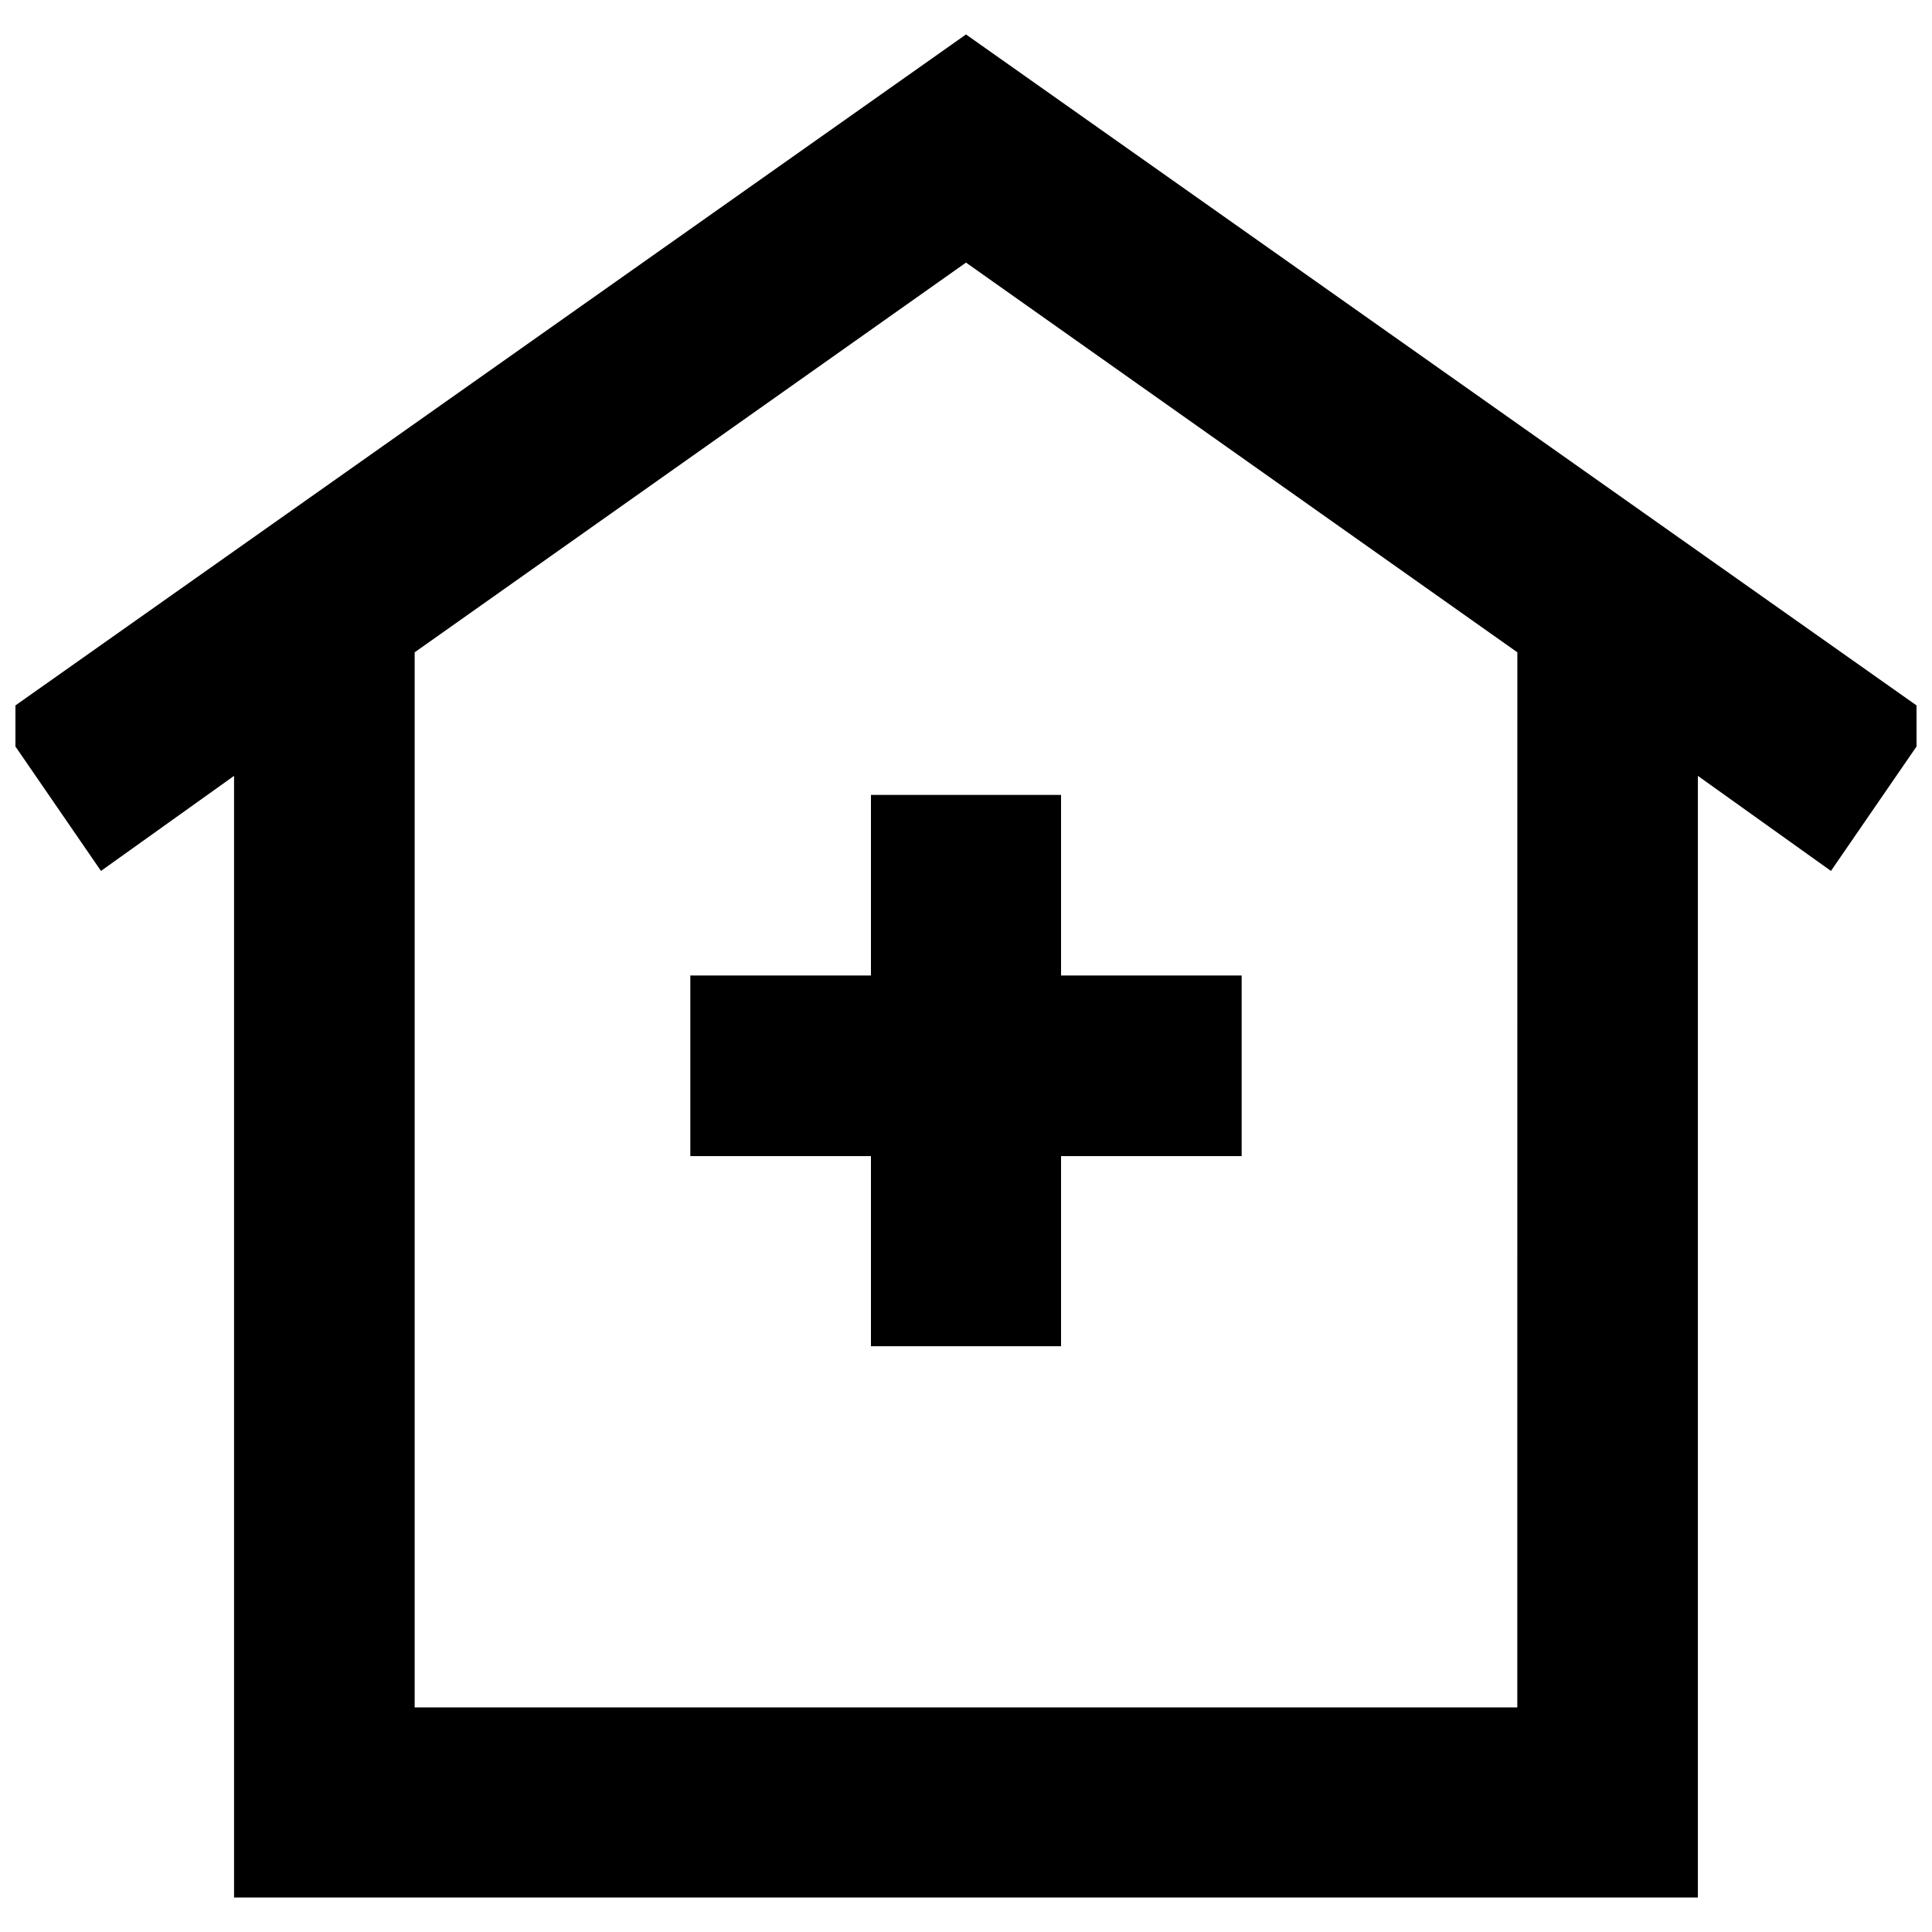
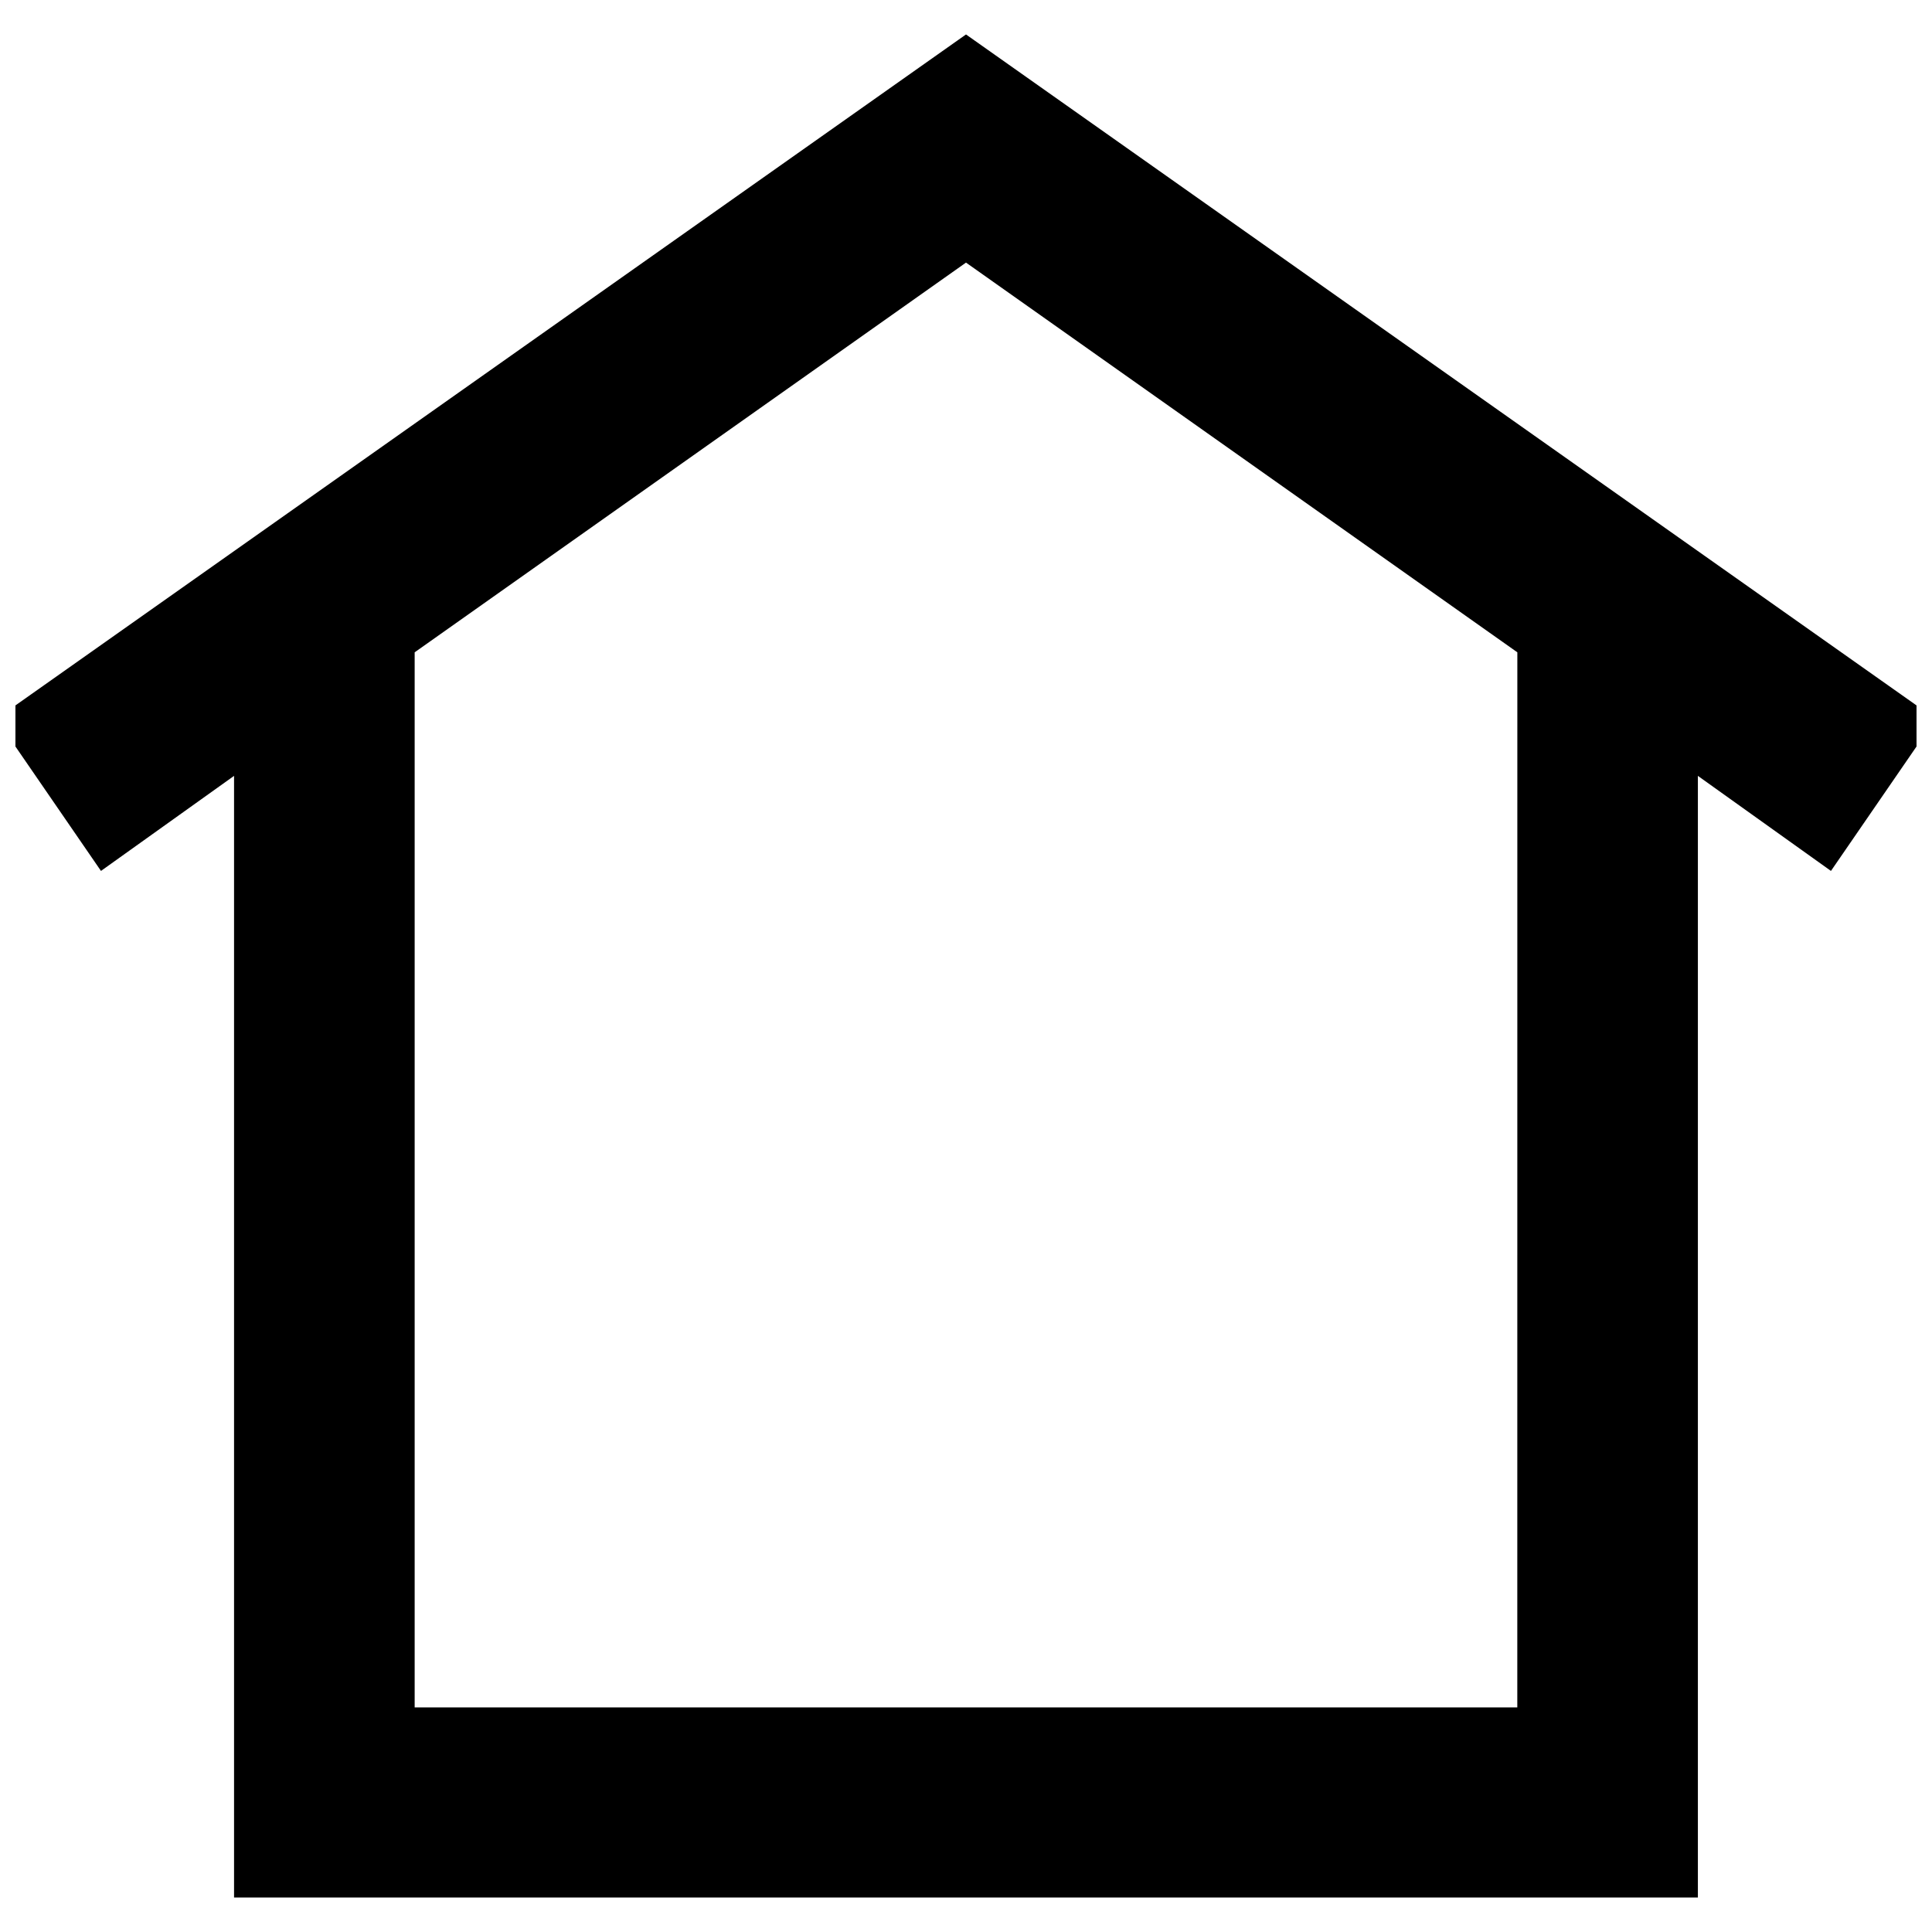
<svg xmlns="http://www.w3.org/2000/svg" width="800px" height="800px" version="1.1" viewBox="144 144 512 512">
  <defs>
    <clipPath id="a">
      <path d="m148.09 153h503.81v494h-503.81z" />
    </clipPath>
  </defs>
  <g clip-path="url(#a)">
    <path d="m656.94 334.5-256.94-181.37-256.95 181.37 27.711 40.305 35.266-25.191v297.25h387.93v-297.25l35.266 25.191zm-110.84 261.98h-292.21v-279.61l146.11-103.28 146.11 103.28z" />
  </g>
-   <path d="m374.81 354.66v47.859h-47.863v47.863h47.863v50.383h50.379v-50.383h47.863v-47.863h-47.863v-47.859z" />
</svg>